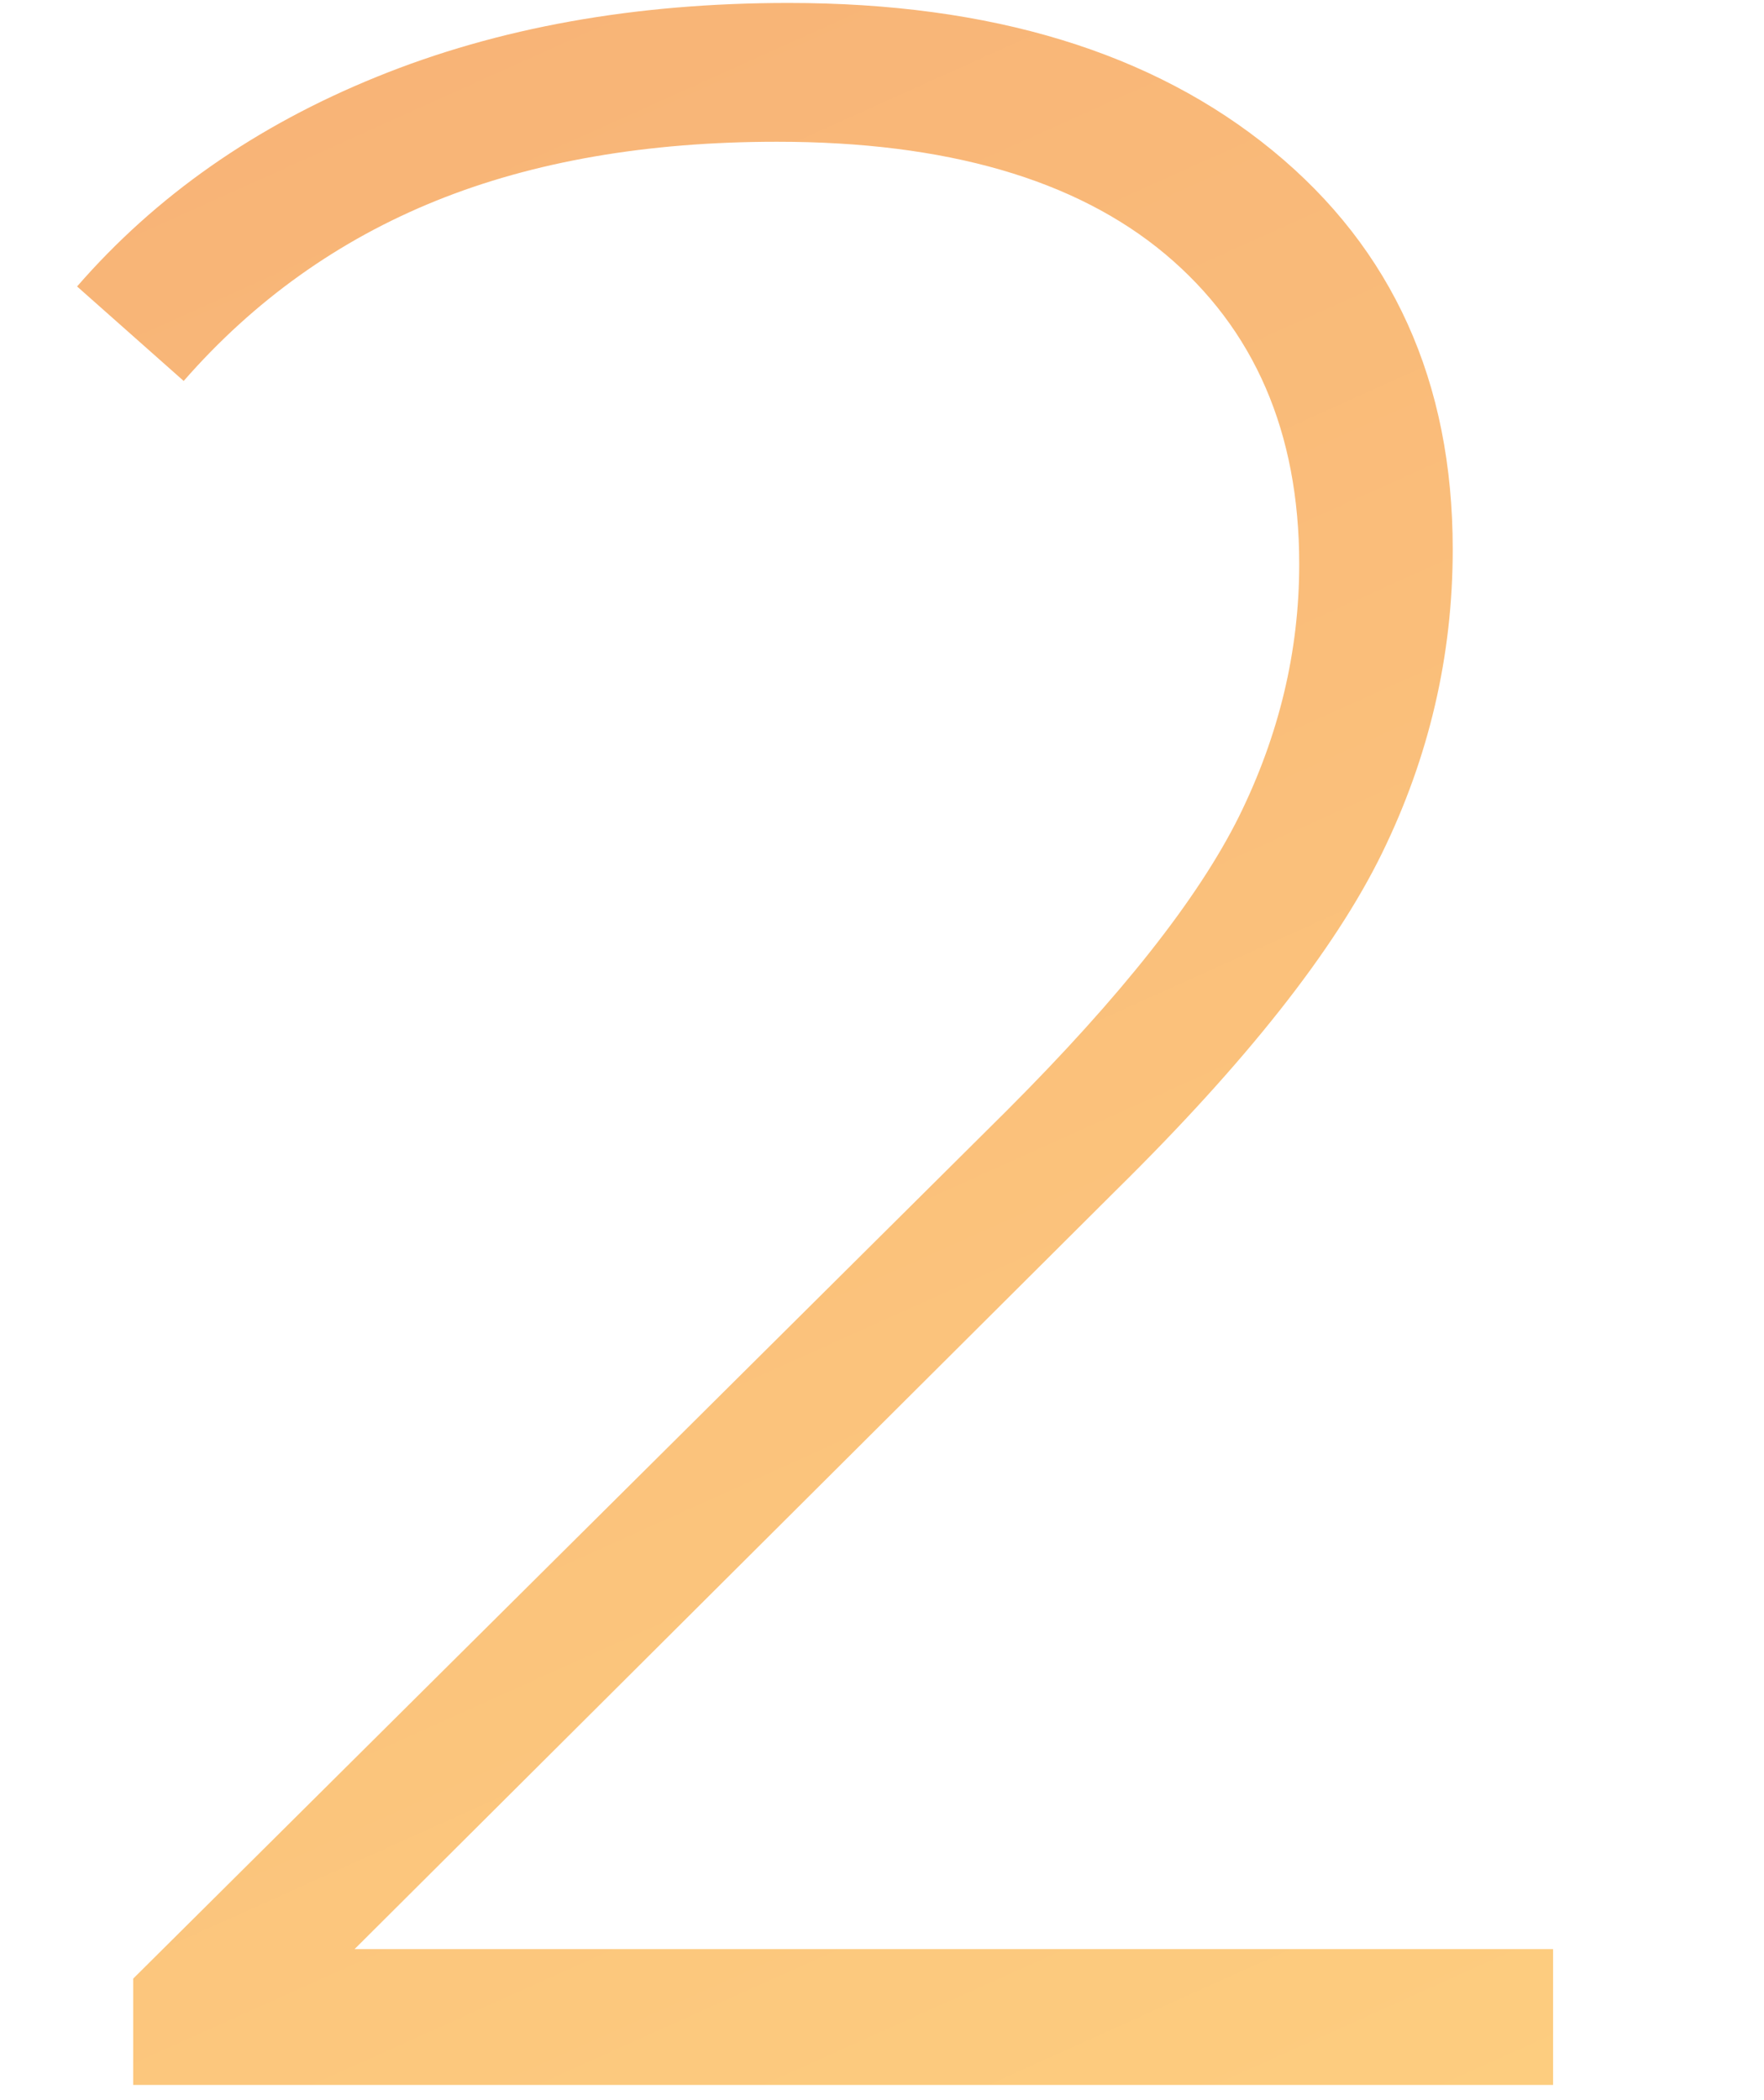
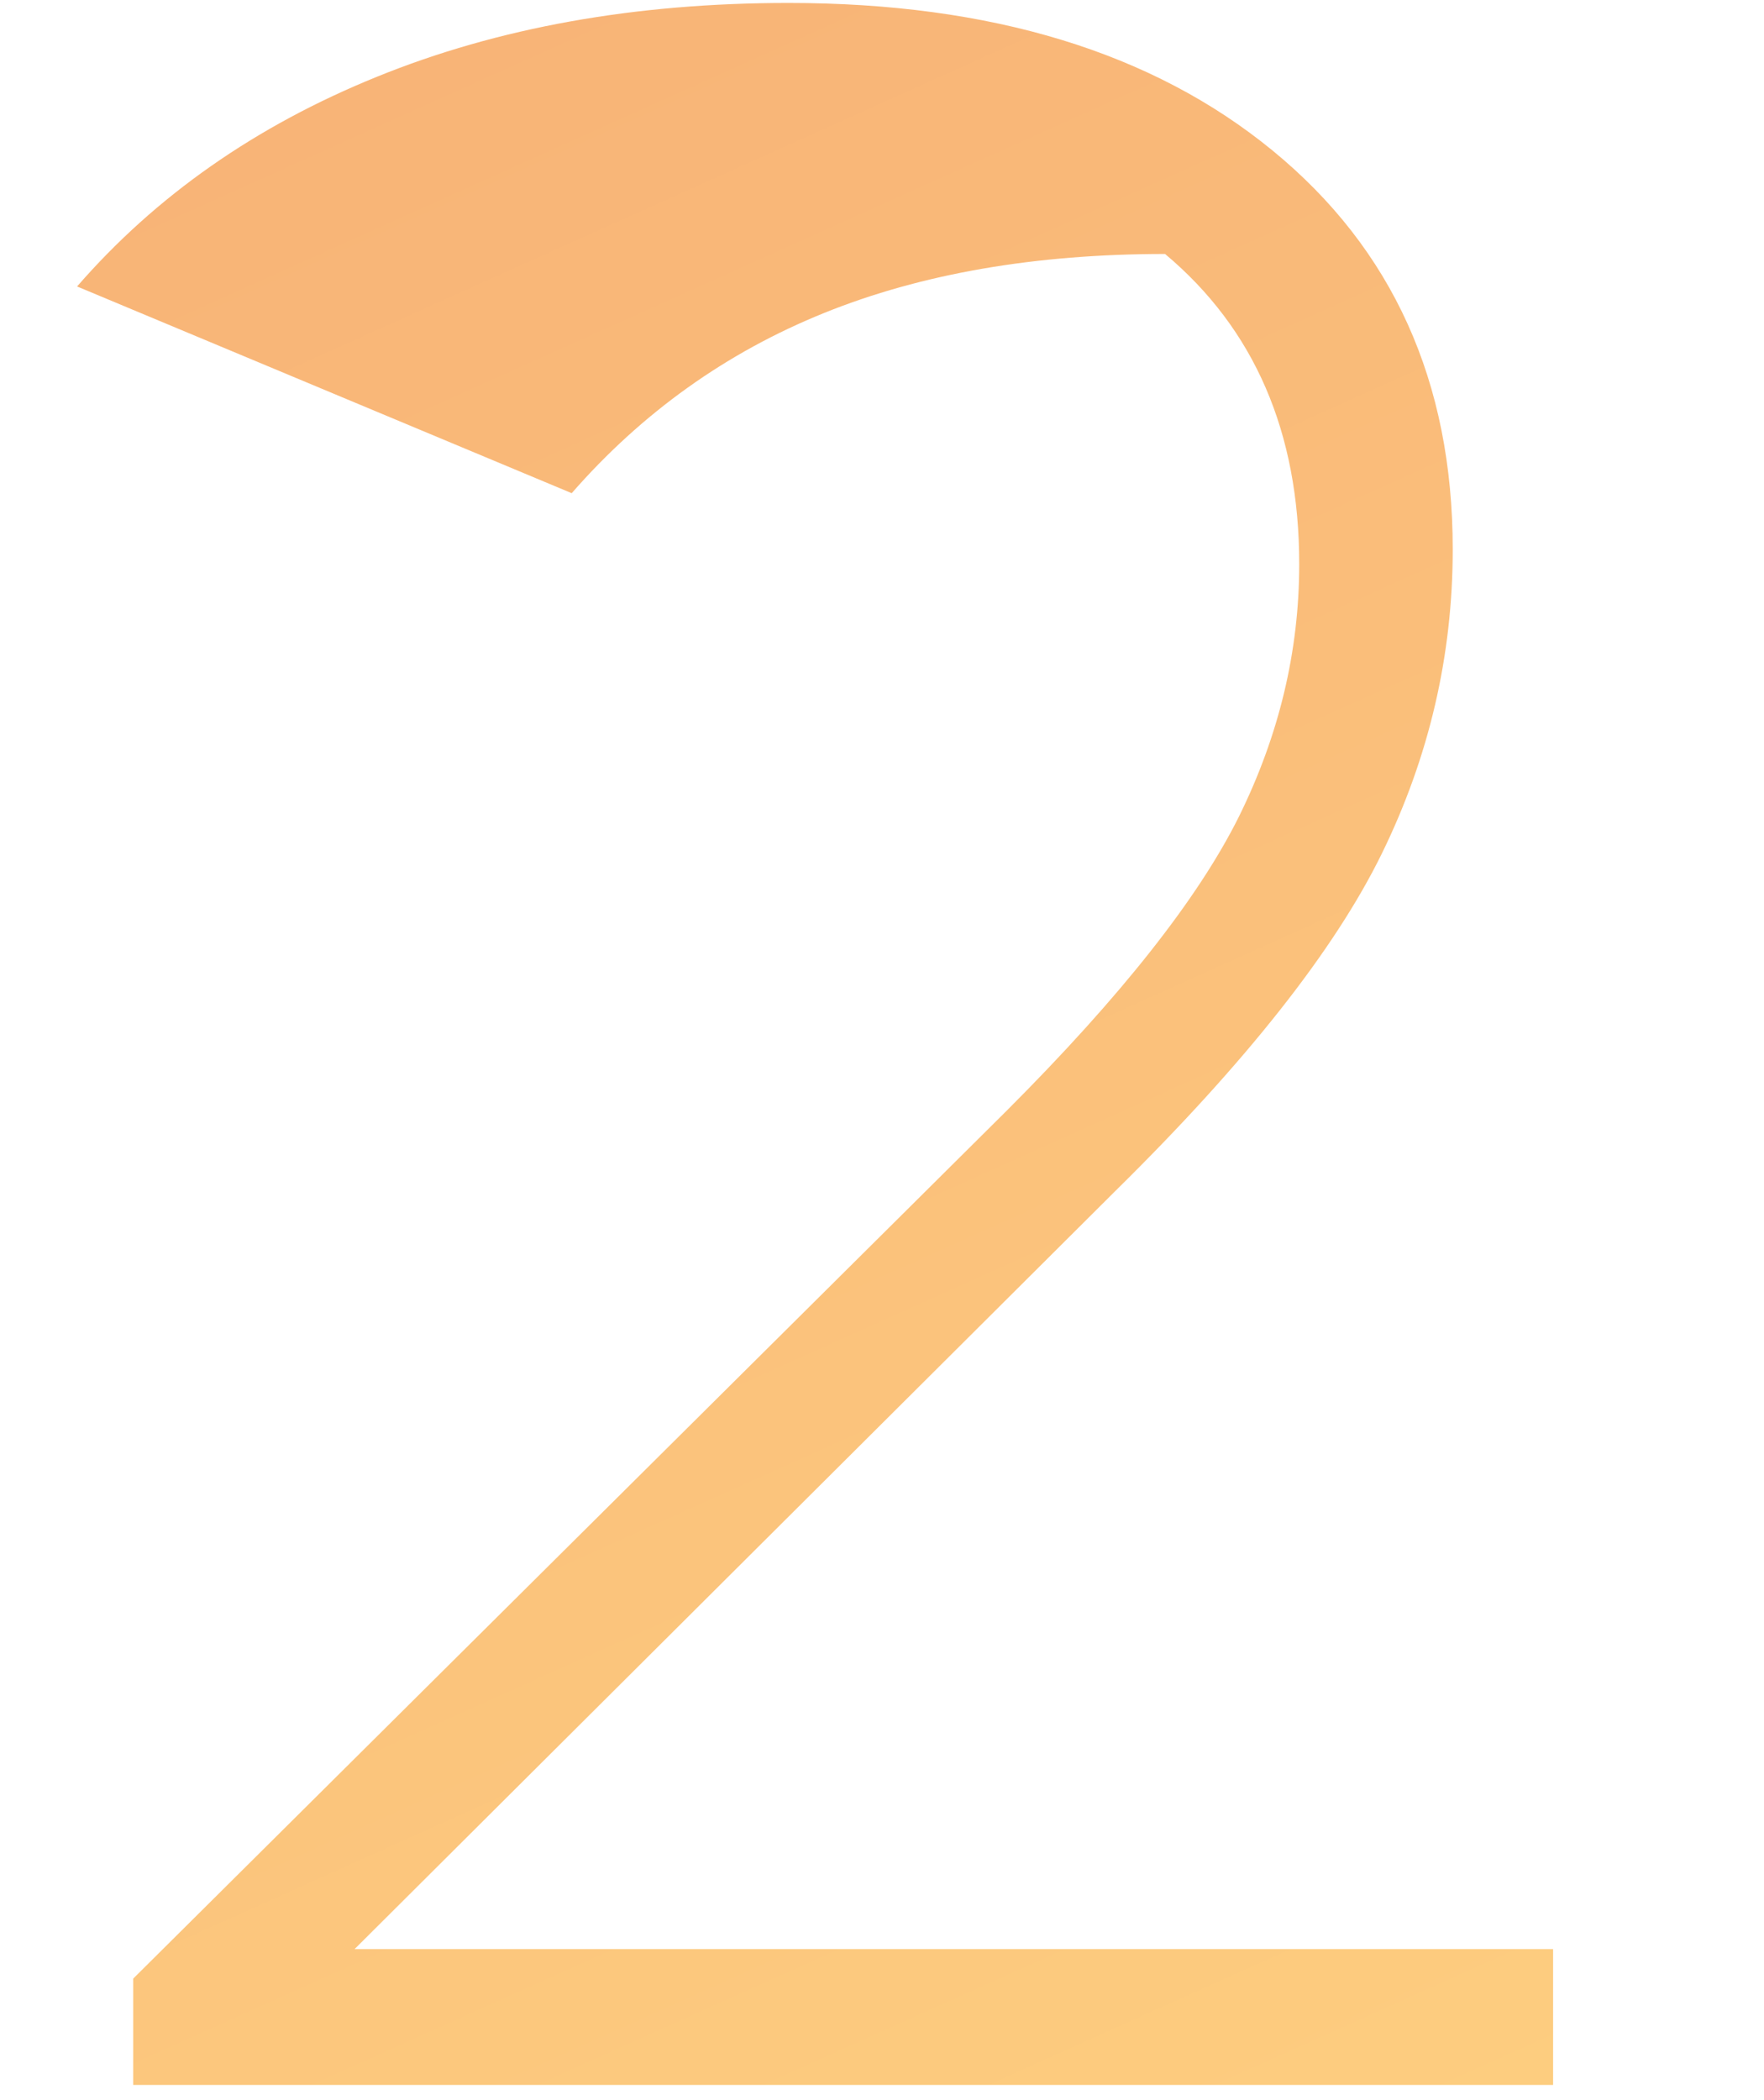
<svg xmlns="http://www.w3.org/2000/svg" version="1.1" id="Слой_1" x="0px" y="0px" viewBox="0 0 53.78 64" style="enable-background:new 0 0 53.78 64;" xml:space="preserve">
  <style type="text/css">
	.st0{fill:url(#SVGID_1_);}
</style>
  <linearGradient id="SVGID_1_" gradientUnits="userSpaceOnUse" x1="8.612" y1="3.612" x2="37.529" y2="67.955">
    <stop offset="0" style="stop-color:#F8B477" />
    <stop offset="1" style="stop-color:#FDCD7F" />
  </linearGradient>
-   <path class="st0" d="M47.35,59.4v4.14H4.06V60.3L30.7,33.84c3.48-3.48,5.83-6.46,7.07-8.95c1.23-2.49,1.84-5.05,1.84-7.7  c0-4.02-1.37-7.17-4.09-9.45c-2.73-2.28-6.68-3.42-11.83-3.42c-3.96,0-7.43,0.6-10.4,1.8c-2.97,1.2-5.54,3.03-7.69,5.49L2.35,8.73  c2.4-2.76,5.44-4.89,9.14-6.39c3.69-1.5,7.87-2.25,12.55-2.25c6.18,0,11.1,1.5,14.76,4.5c3.66,3,5.49,7.05,5.49,12.15  c0,3.24-0.72,6.33-2.16,9.27c-1.44,2.94-4.14,6.36-8.1,10.26L10.81,59.4H47.35z" />
+   <path class="st0" d="M47.35,59.4v4.14H4.06V60.3L30.7,33.84c3.48-3.48,5.83-6.46,7.07-8.95c1.23-2.49,1.84-5.05,1.84-7.7  c0-4.02-1.37-7.17-4.09-9.45c-3.96,0-7.43,0.6-10.4,1.8c-2.97,1.2-5.54,3.03-7.69,5.49L2.35,8.73  c2.4-2.76,5.44-4.89,9.14-6.39c3.69-1.5,7.87-2.25,12.55-2.25c6.18,0,11.1,1.5,14.76,4.5c3.66,3,5.49,7.05,5.49,12.15  c0,3.24-0.72,6.33-2.16,9.27c-1.44,2.94-4.14,6.36-8.1,10.26L10.81,59.4H47.35z" />
</svg>